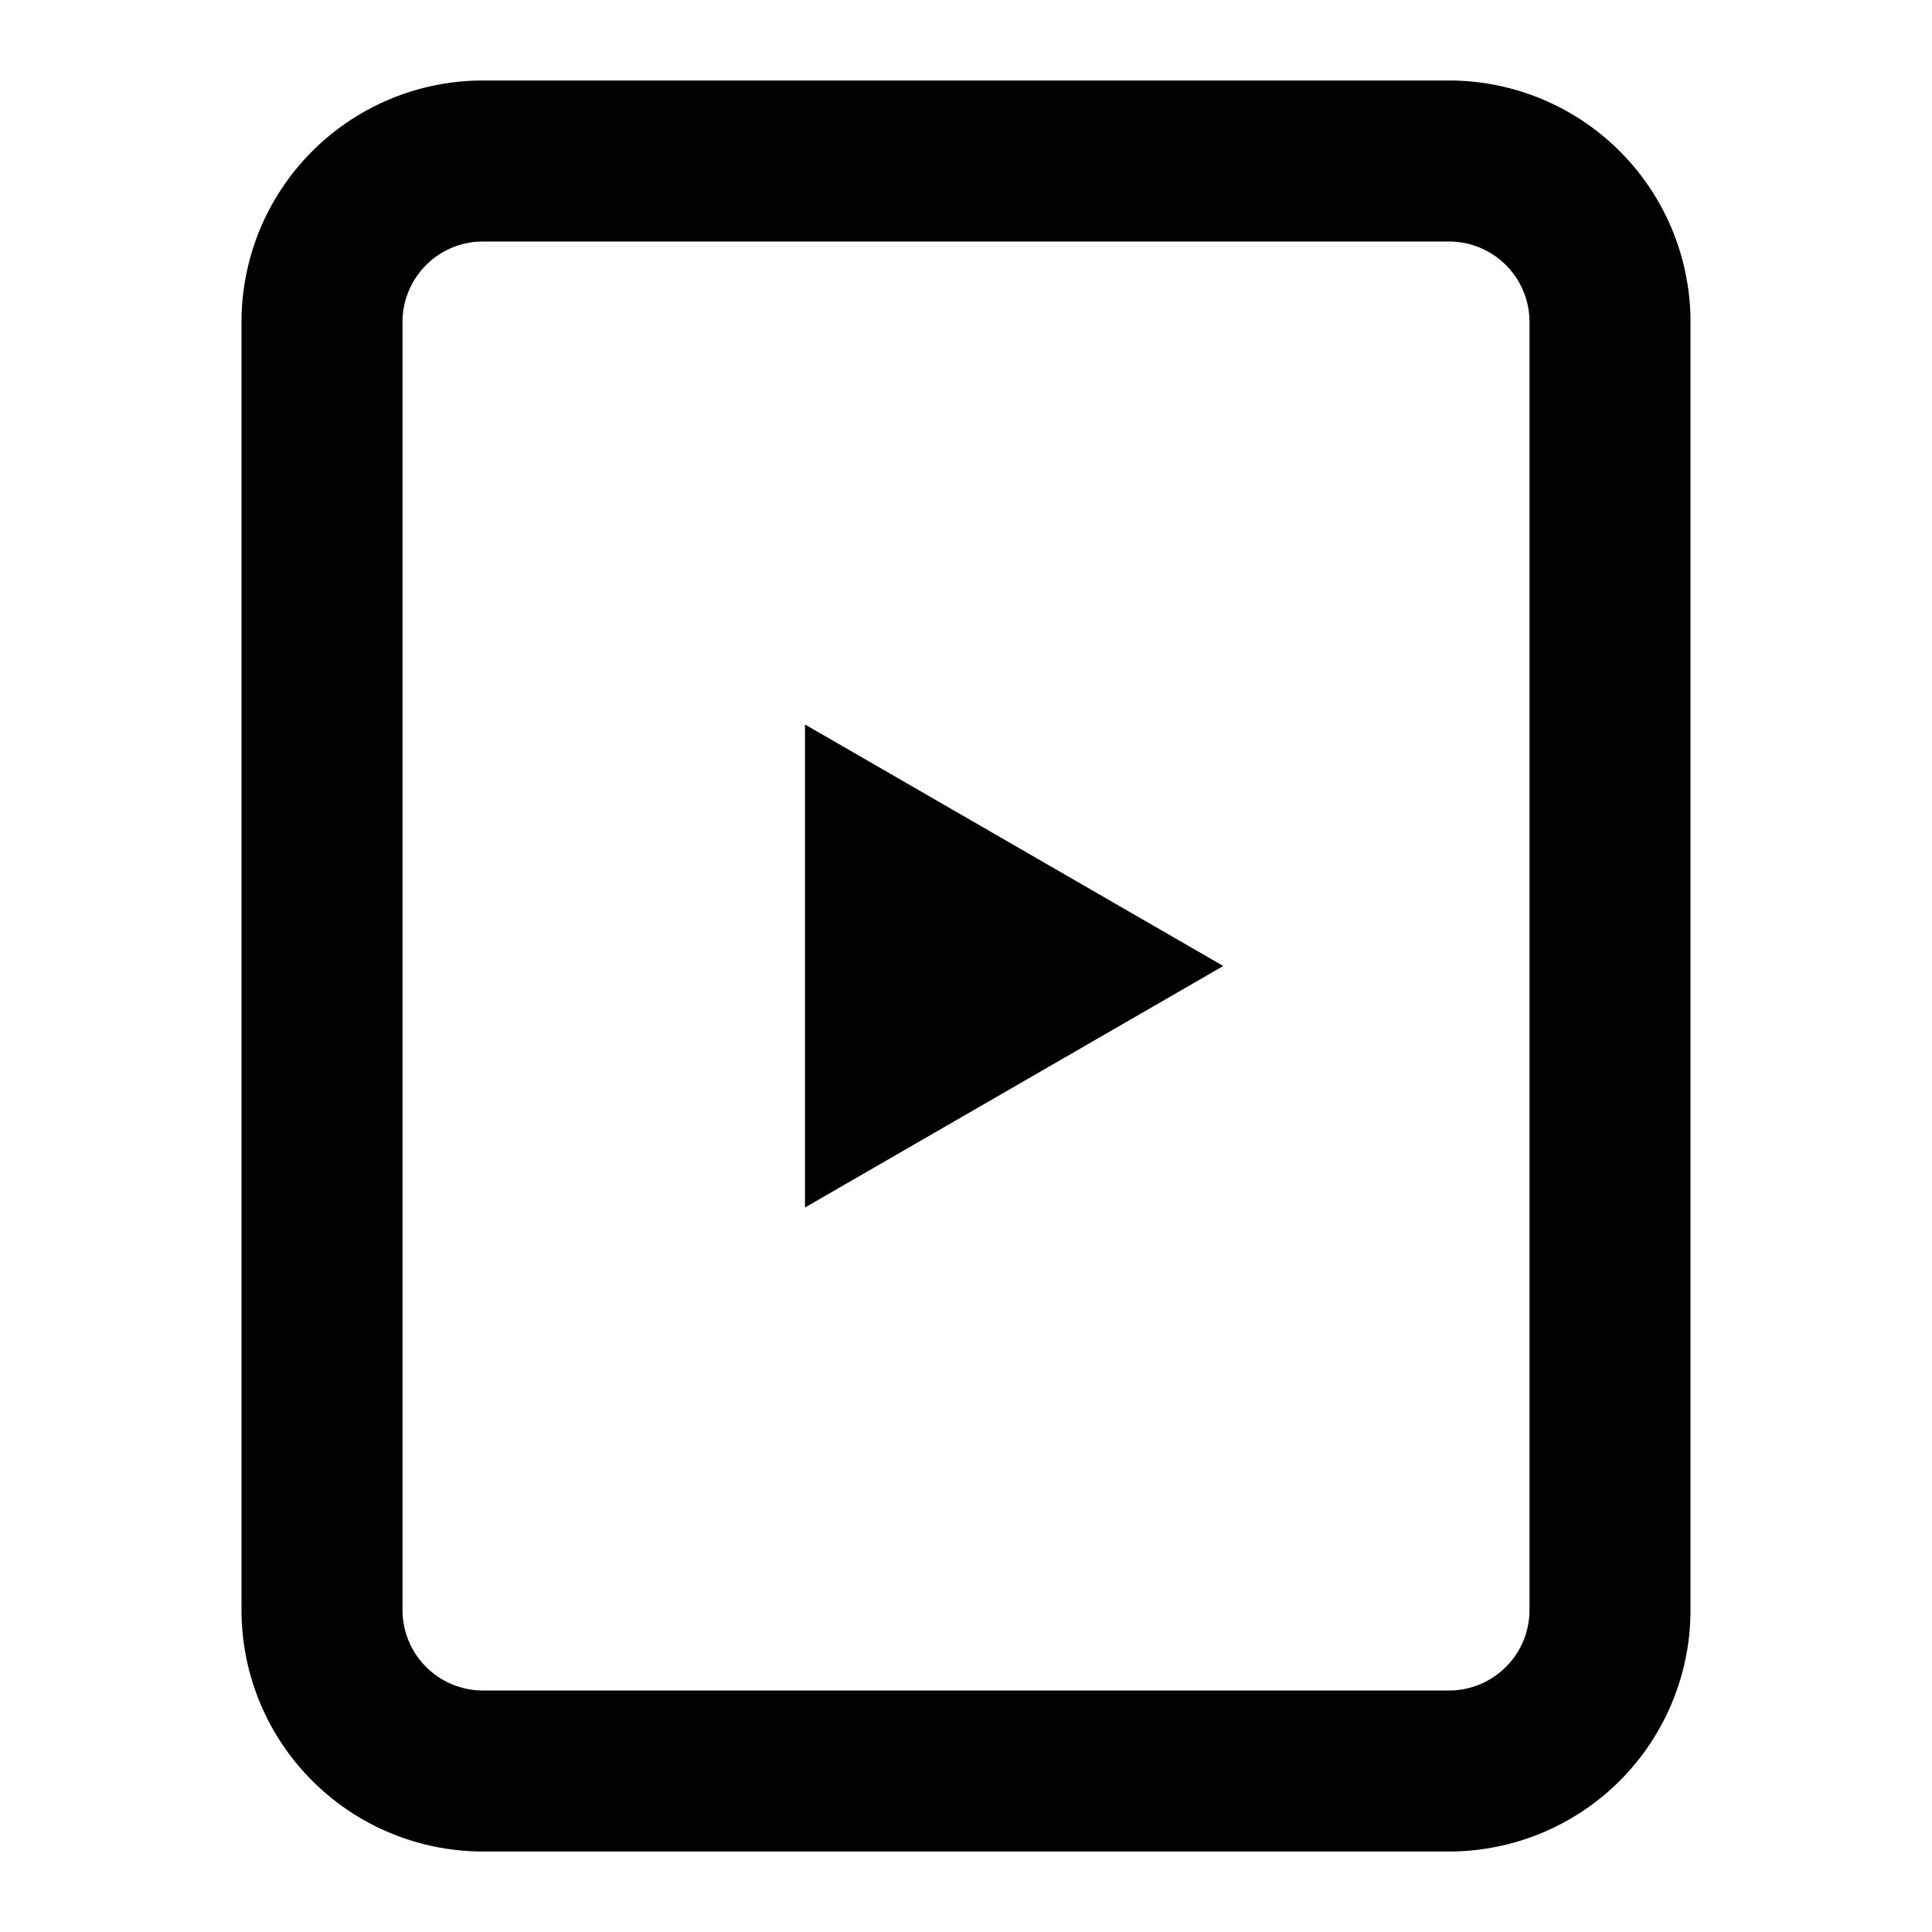
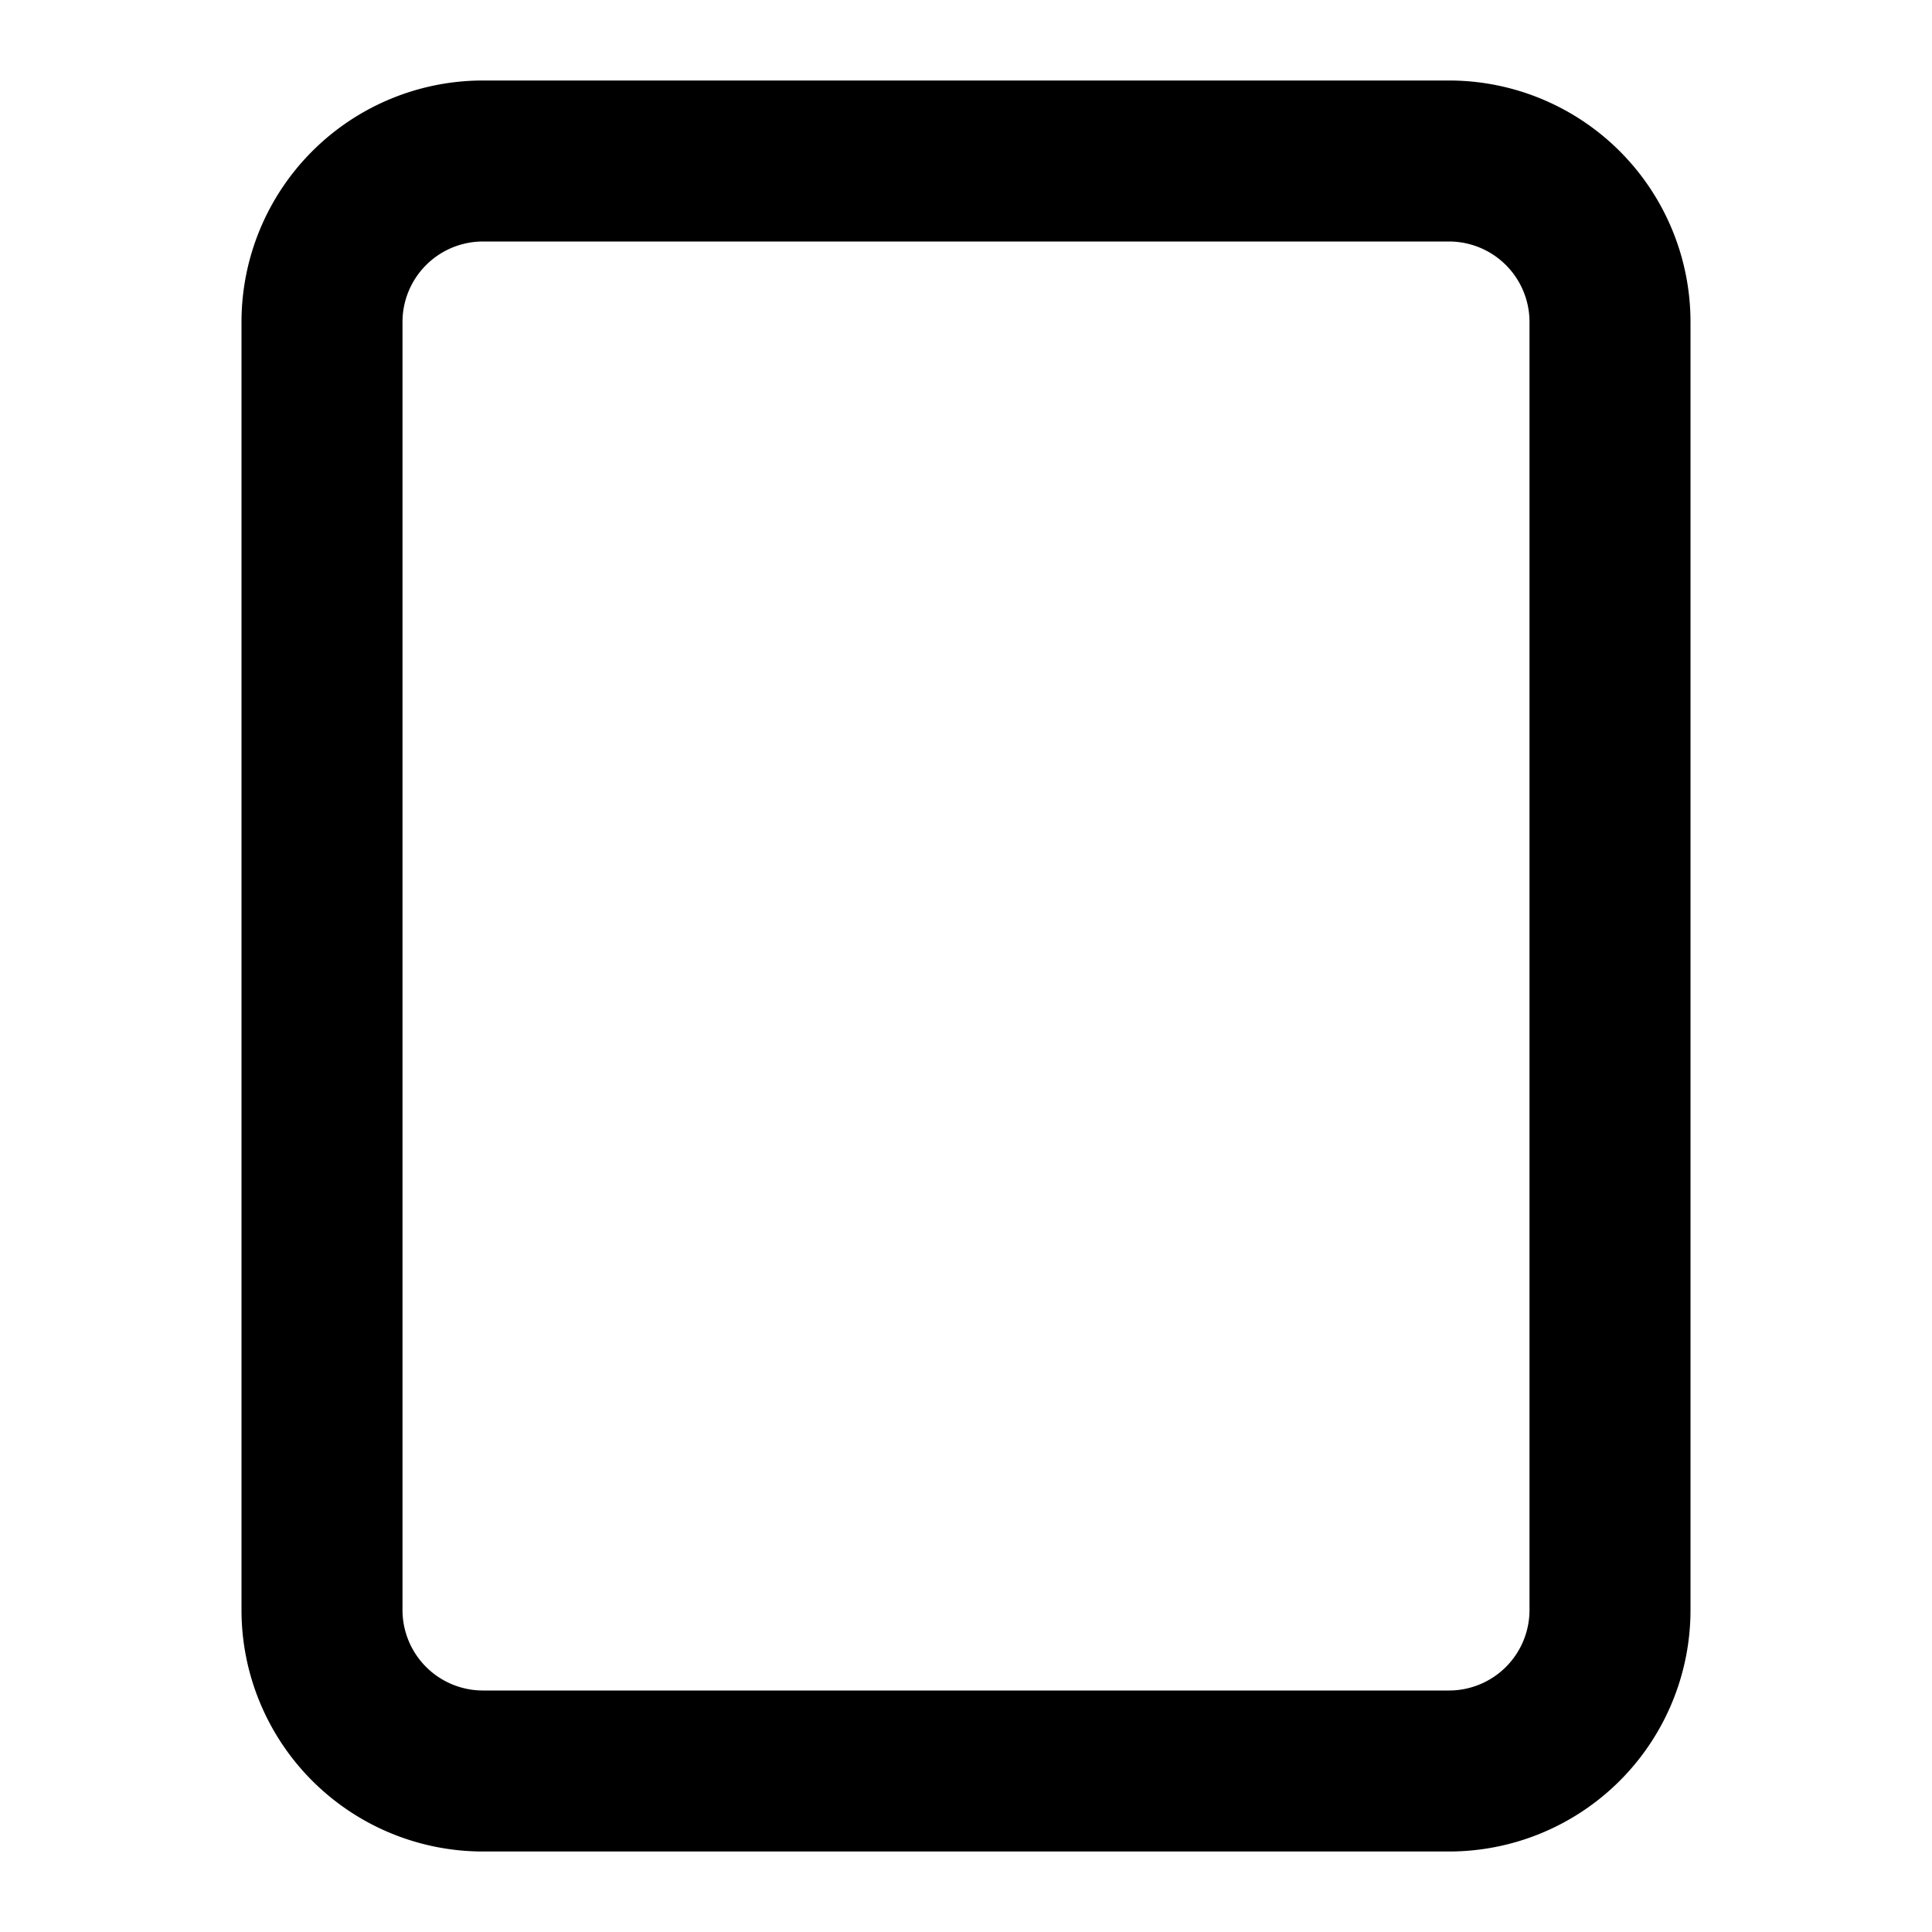
<svg xmlns="http://www.w3.org/2000/svg" viewBox="0 0 24 24">
-   <path d="M15.196 12 10 9v6l5.196-3z" />
  <path d="M21 4a3 3 0 0 0-3-3H6a3 3 0 0 0-3 3v16a3 3 0 0 0 3 3h12a3 3 0 0 0 3-3V4zm-3-1a1 1 0 0 1 1 1v16a1 1 0 0 1-1 1H6a1 1 0 0 1-1-1V4a1 1 0 0 1 1-1h12z" />
</svg>